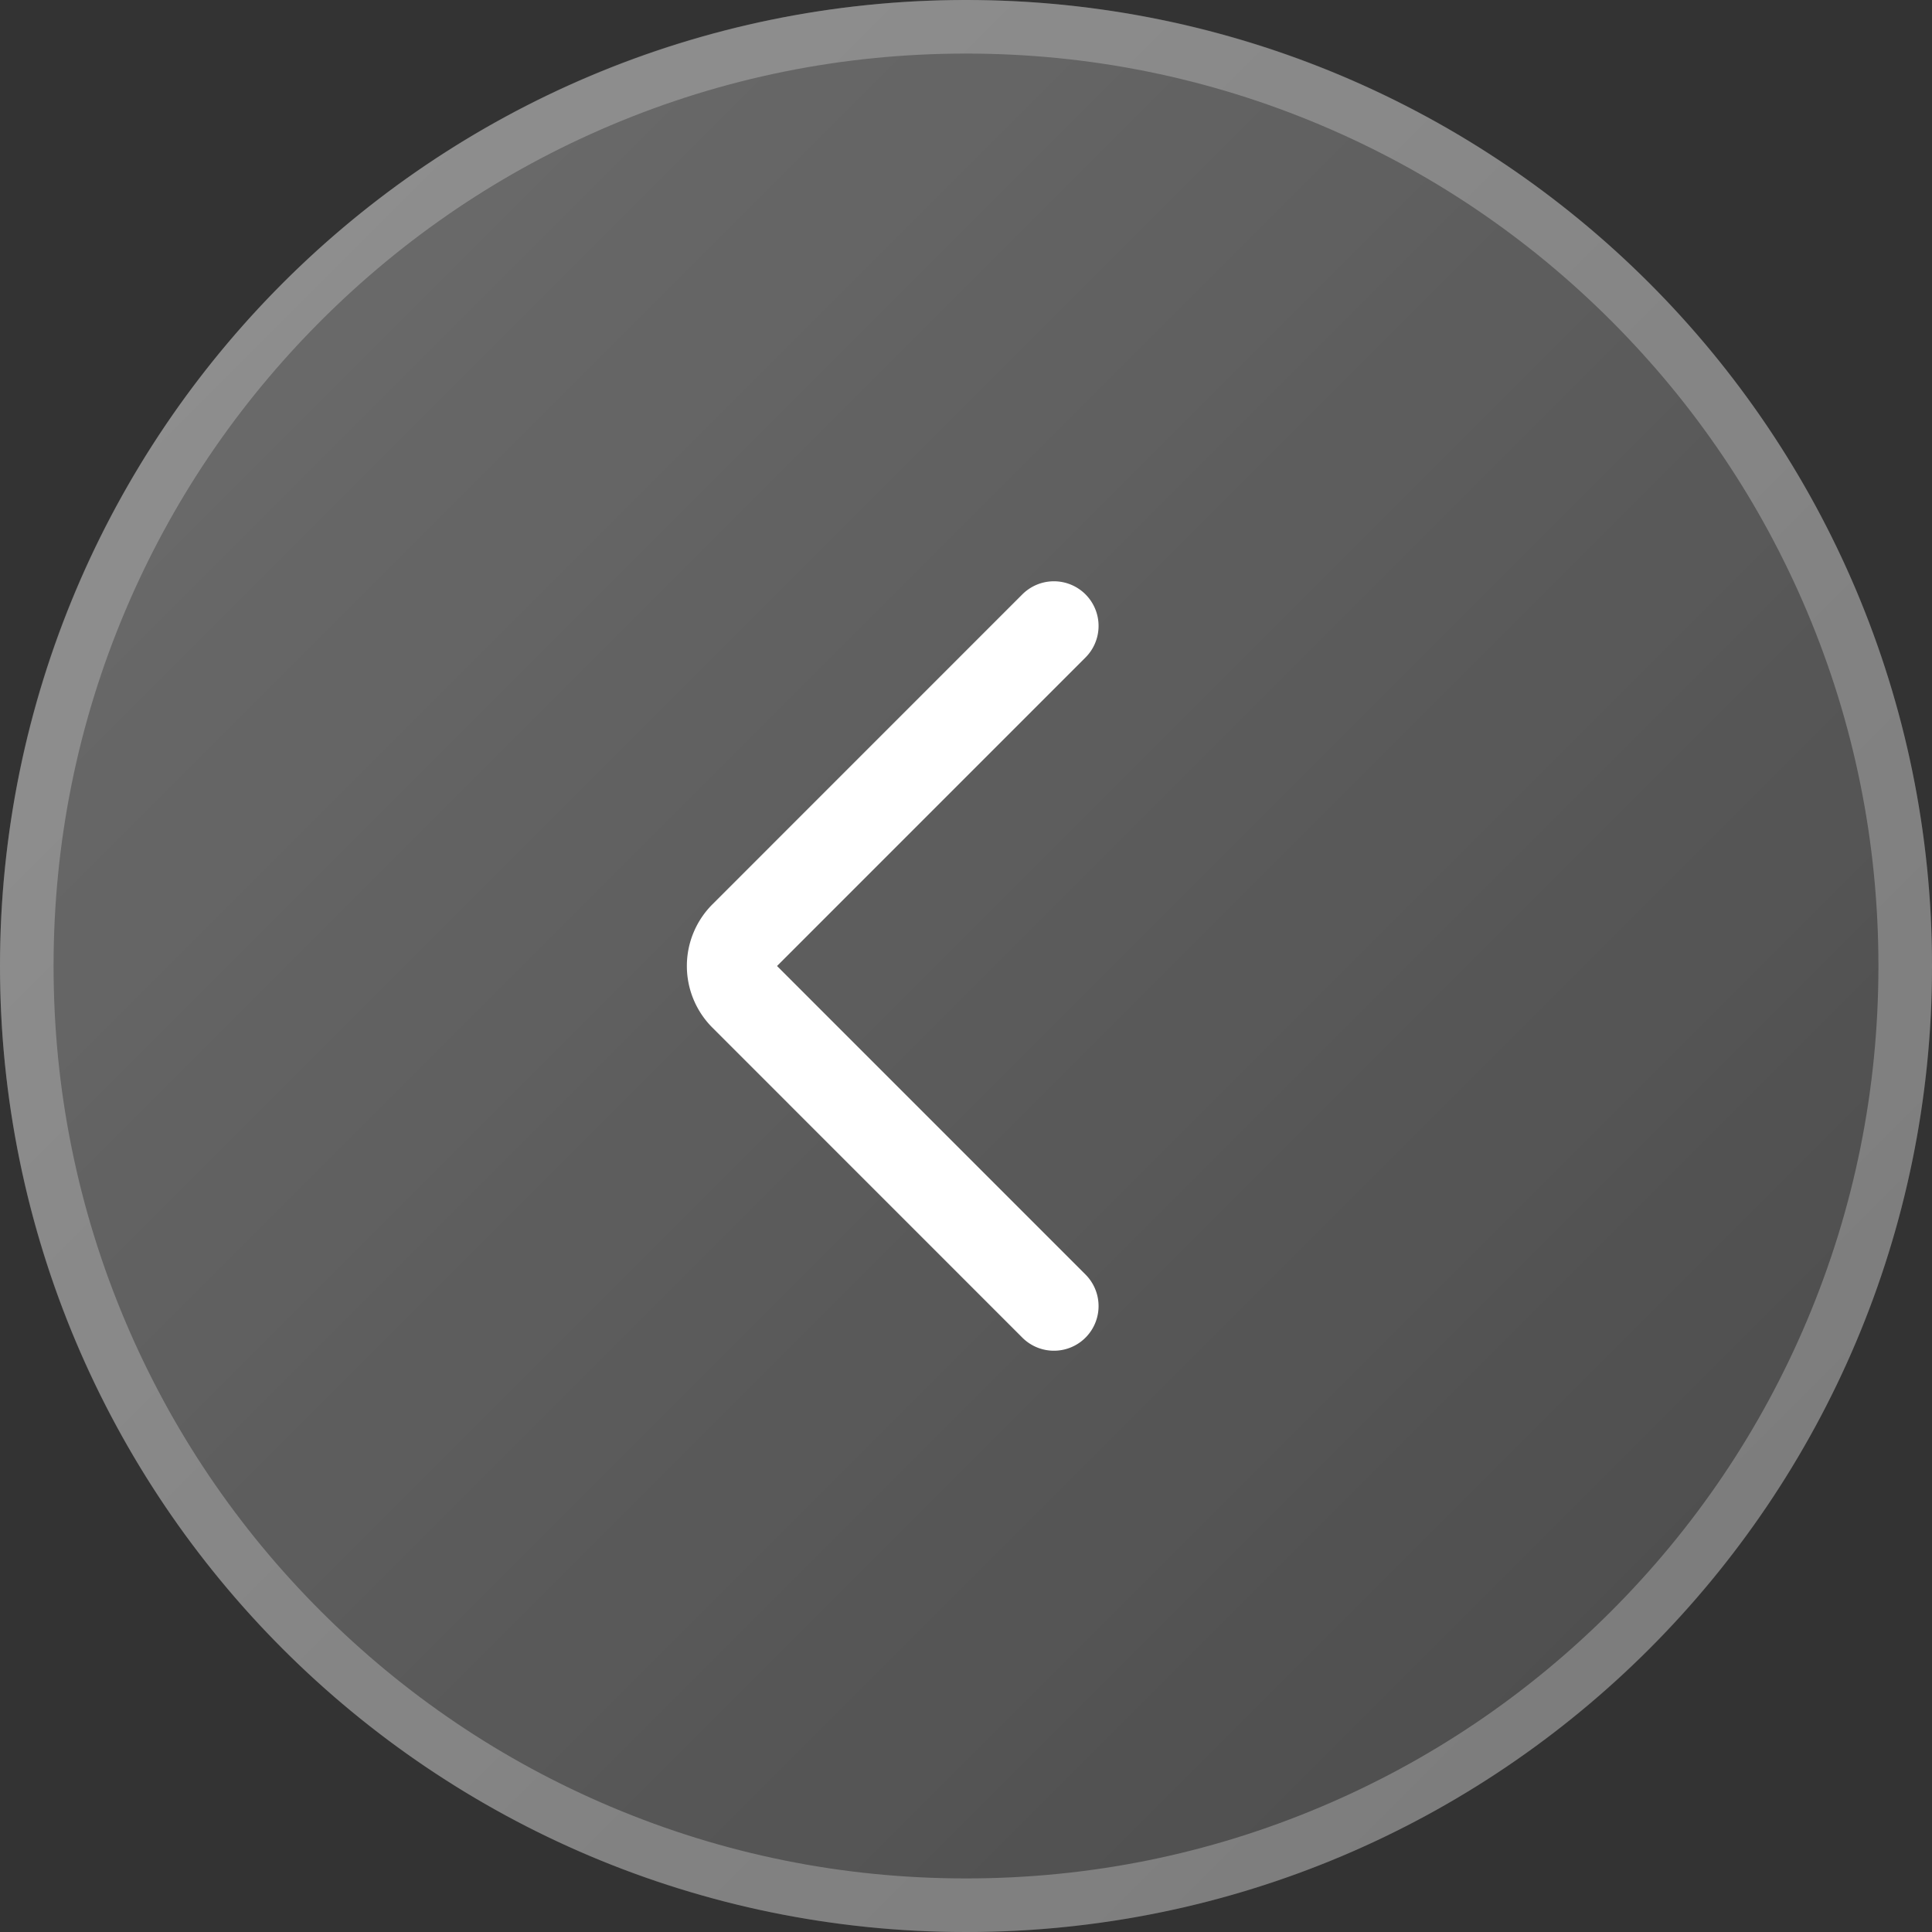
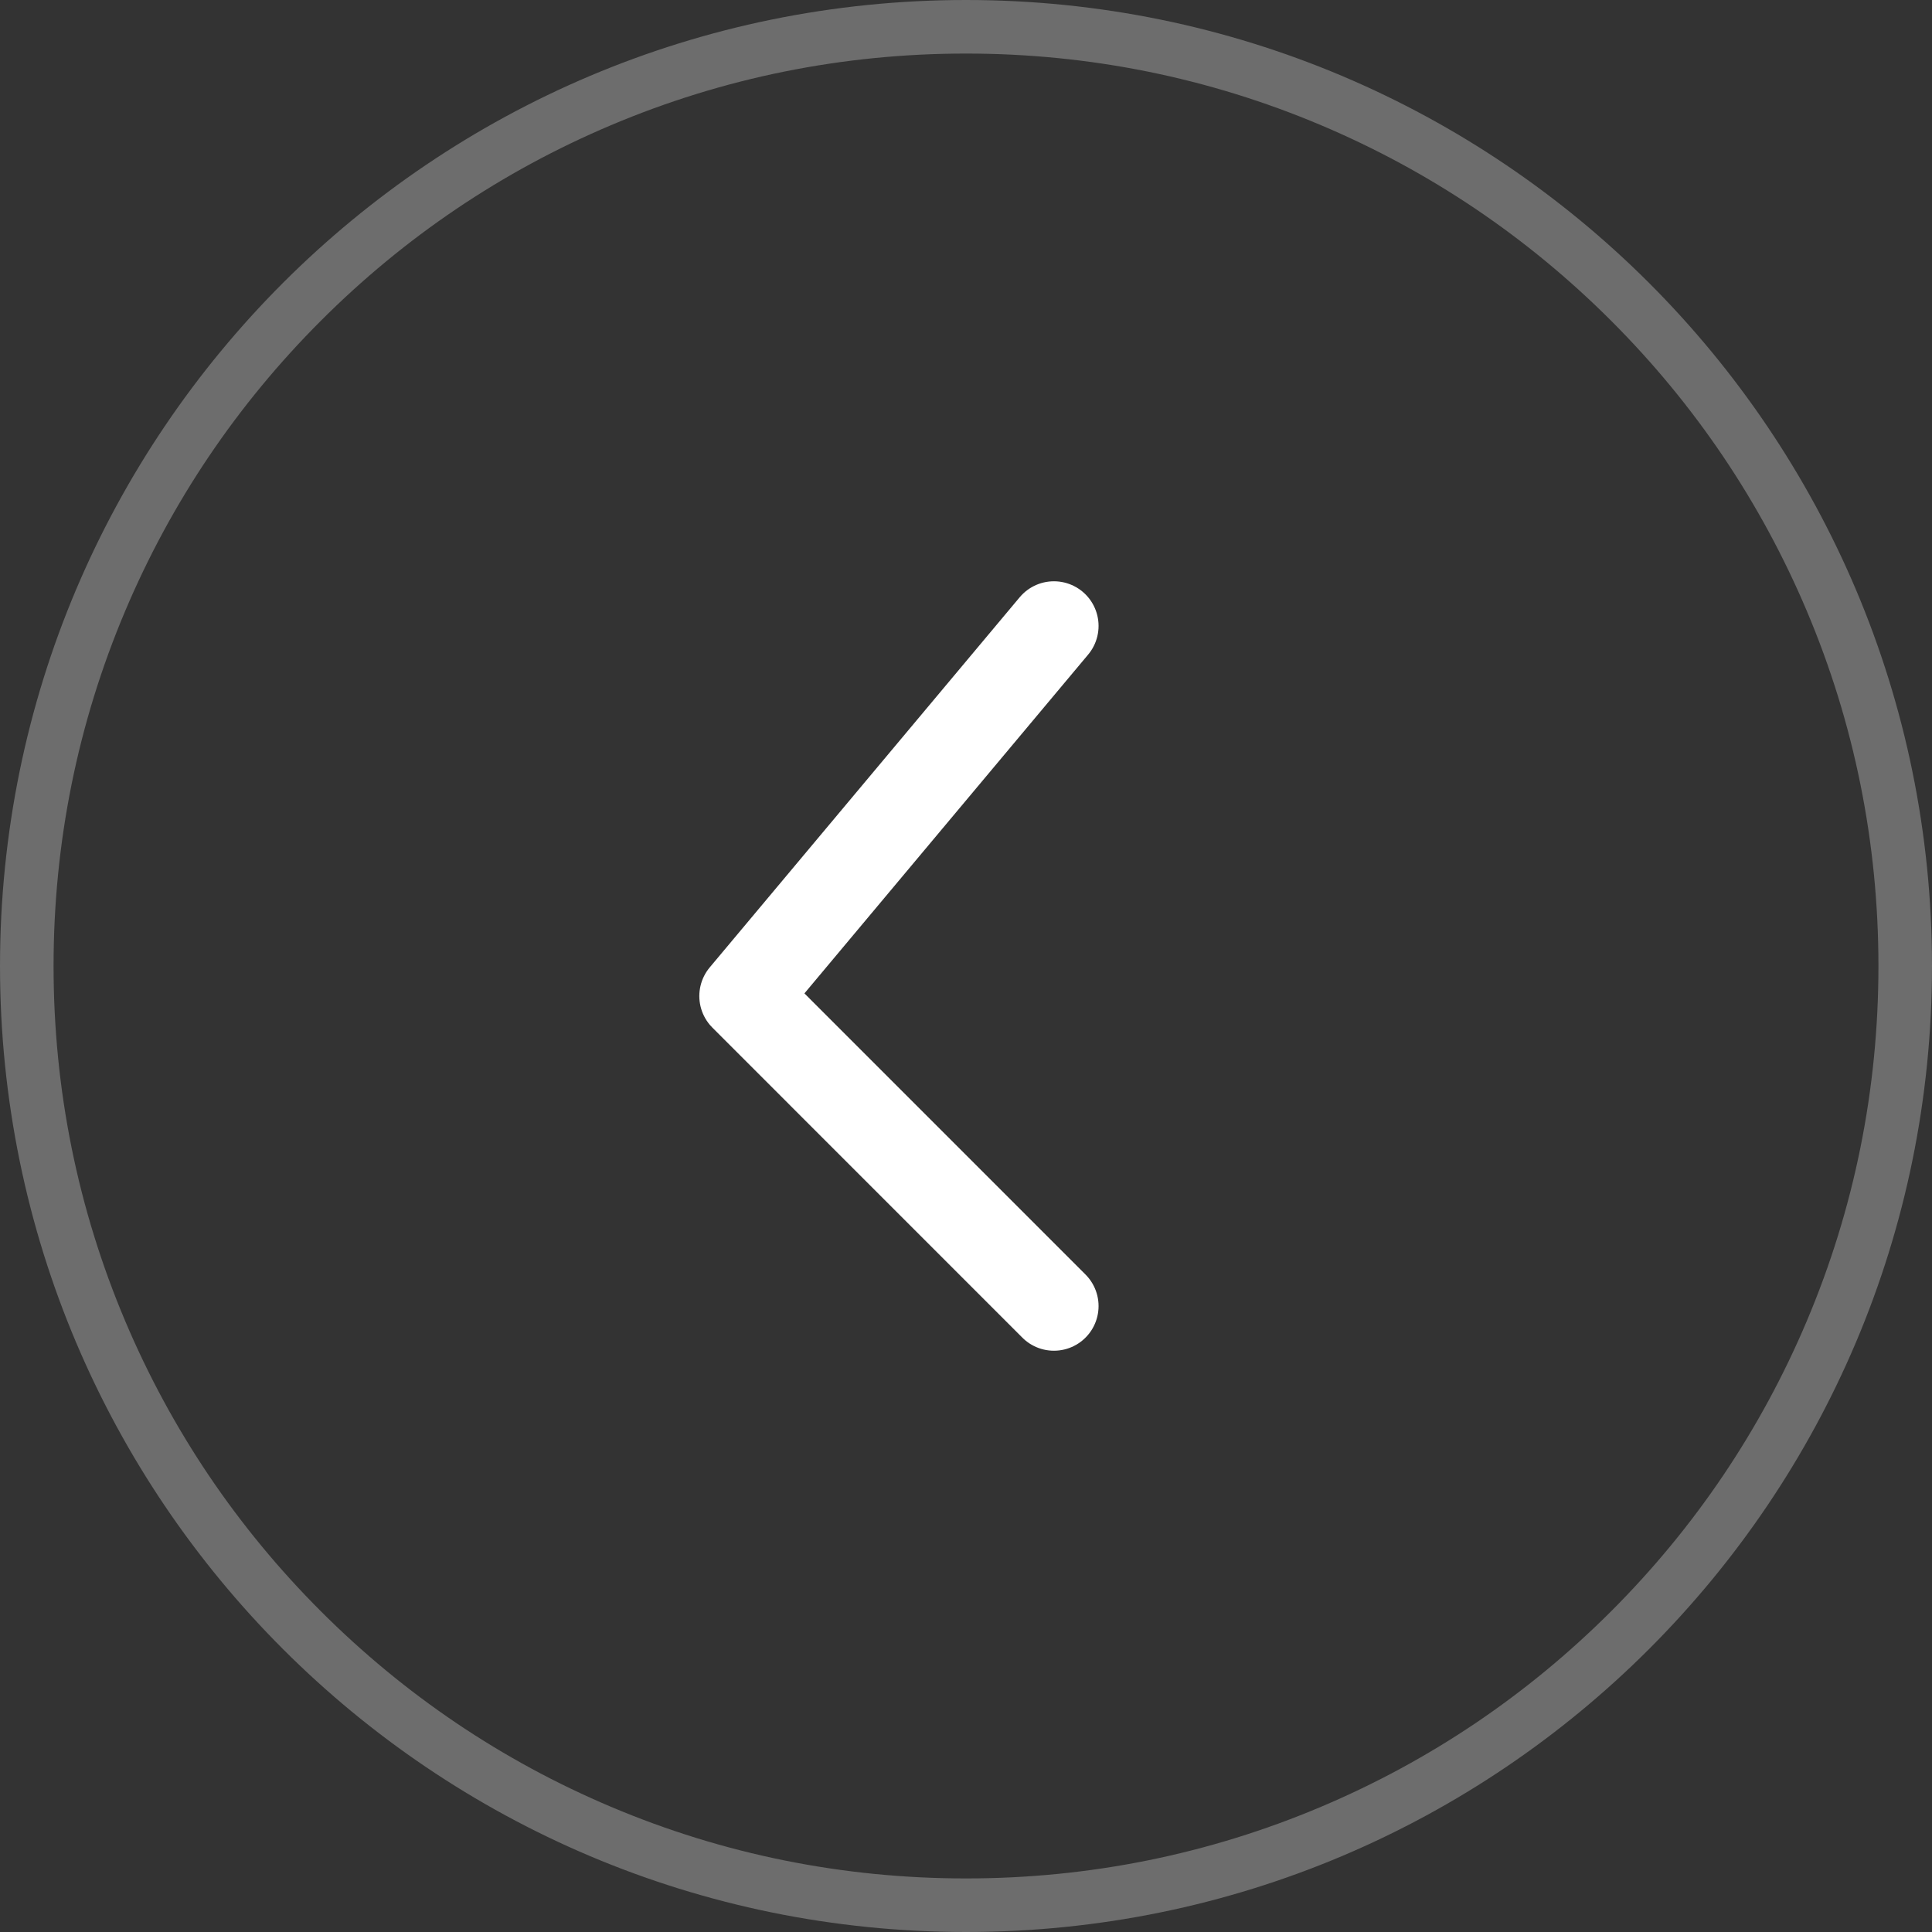
<svg xmlns="http://www.w3.org/2000/svg" width="108.193" height="108.193" viewBox="0 0 108.193 108.193">
  <rect x="0" y="0" width="108.193" height="108.193" fill="#333333" stroke="none" />
  <defs>
    <linearGradient id="linear-gradient" x2="1" y2="1" gradientUnits="objectBoundingBox">
      <stop offset="0" stop-color="#fff" stop-opacity="0.4" />
      <stop offset="1" stop-color="#fff" stop-opacity="0.141" />
    </linearGradient>
  </defs>
  <g id="Group_6" data-name="Group 6" transform="translate(-826 -716)">
    <g id="Path_60329" data-name="Path 60329" transform="translate(826 716)" opacity="0.74" fill="url(#linear-gradient)">
-       <path d="M54.1,0A54.1,54.1,0,1,1,0,54.1,54.1,54.1,0,0,1,54.1,0Z" stroke="none" />
      <path d="M 54.097 3 C 47.197 3 40.506 4.351 34.208 7.014 C 28.124 9.588 22.659 13.272 17.966 17.966 C 13.272 22.659 9.588 28.124 7.014 34.208 C 4.351 40.506 3 47.197 3 54.097 C 3 60.996 4.351 67.687 7.014 73.985 C 9.588 80.069 13.272 85.534 17.966 90.228 C 22.659 94.921 28.124 98.606 34.208 101.179 C 40.506 103.843 47.197 105.193 54.097 105.193 C 60.996 105.193 67.687 103.843 73.985 101.179 C 80.069 98.606 85.534 94.921 90.228 90.228 C 94.921 85.534 98.606 80.069 101.179 73.985 C 103.843 67.687 105.193 60.996 105.193 54.097 C 105.193 47.197 103.843 40.506 101.179 34.208 C 98.606 28.124 94.921 22.659 90.228 17.966 C 85.534 13.272 80.069 9.588 73.985 7.014 C 67.687 4.351 60.996 3 54.097 3 M 54.097 0 C 83.973 0 108.193 24.22 108.193 54.097 C 108.193 83.973 83.973 108.193 54.097 108.193 C 24.22 108.193 0 83.973 0 54.097 C 0 24.22 24.22 0 54.097 0 Z" stroke="none" fill="rgba(255,255,255,0.38)" />
    </g>
-     <path id="Path_7" data-name="Path 7" d="M41.058,56.089,23.7,38.728a2.381,2.381,0,0,1,0-3.367L41.058,18" transform="translate(843.962 733.052)" fill="none" stroke="#fff" stroke-linecap="round" stroke-linejoin="round" stroke-width="5" />
+     <path id="Path_7" data-name="Path 7" d="M41.058,56.089,23.7,38.728L41.058,18" transform="translate(843.962 733.052)" fill="none" stroke="#fff" stroke-linecap="round" stroke-linejoin="round" stroke-width="5" />
  </g>
</svg>